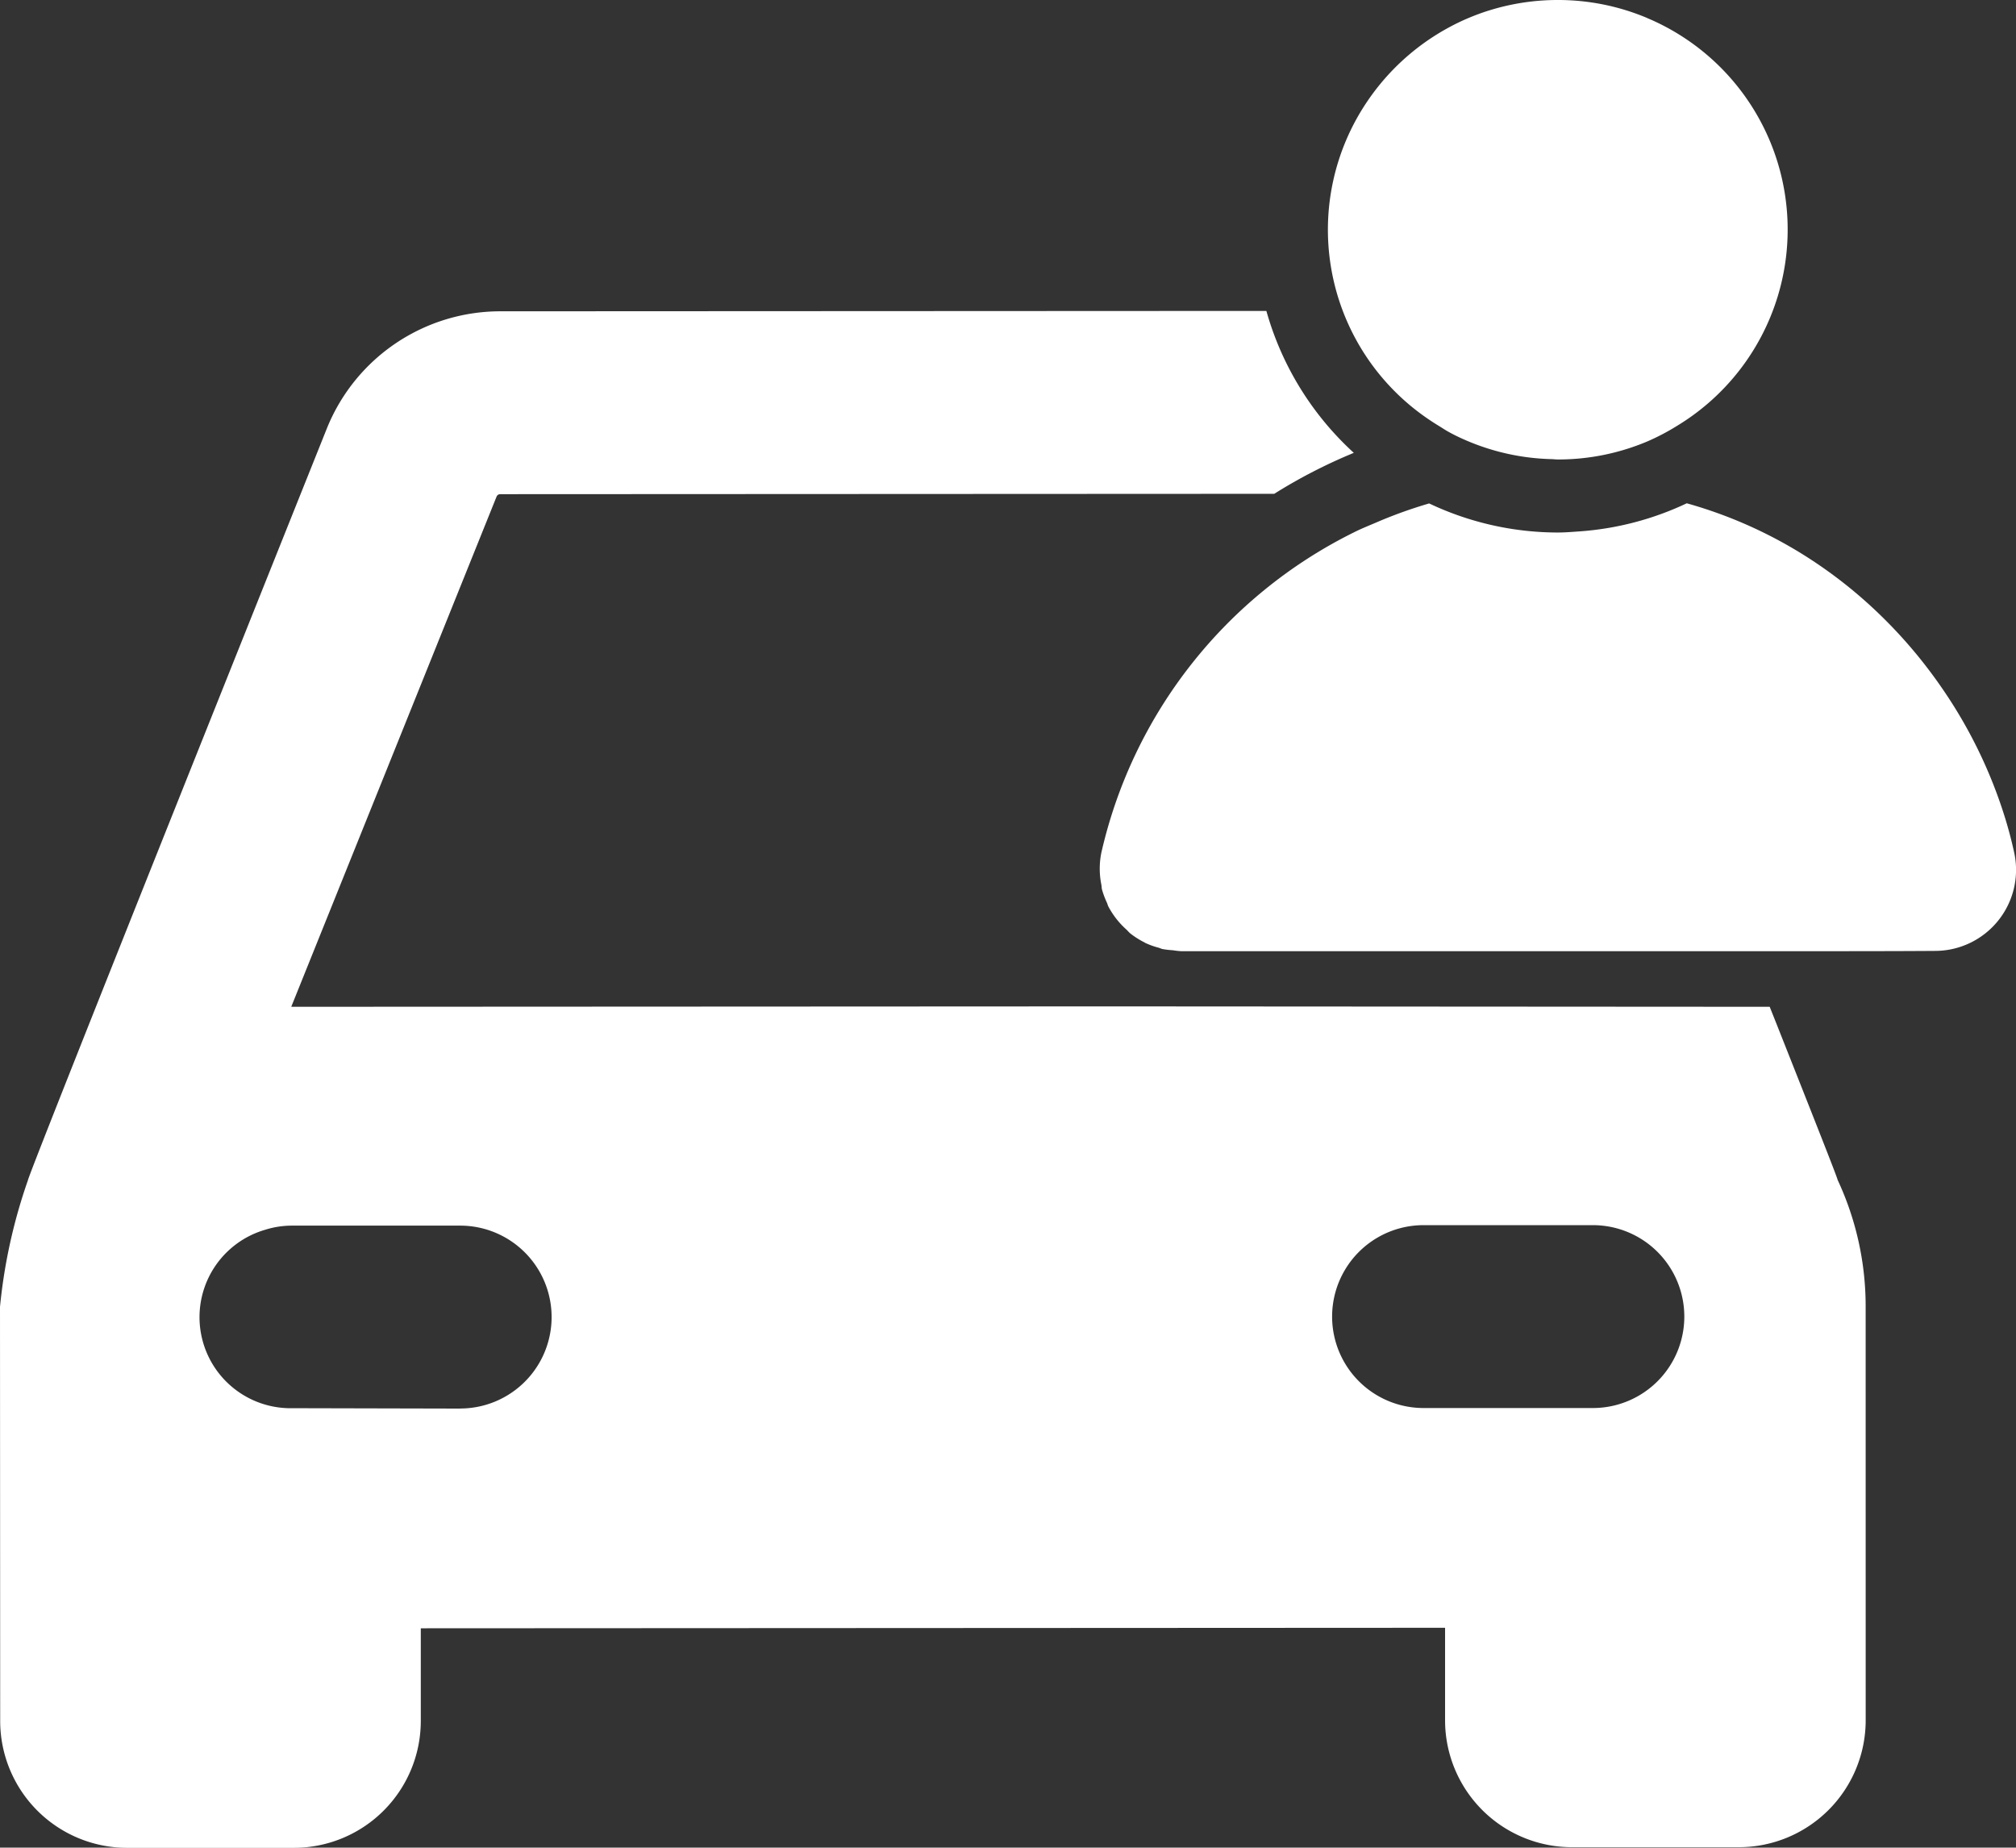
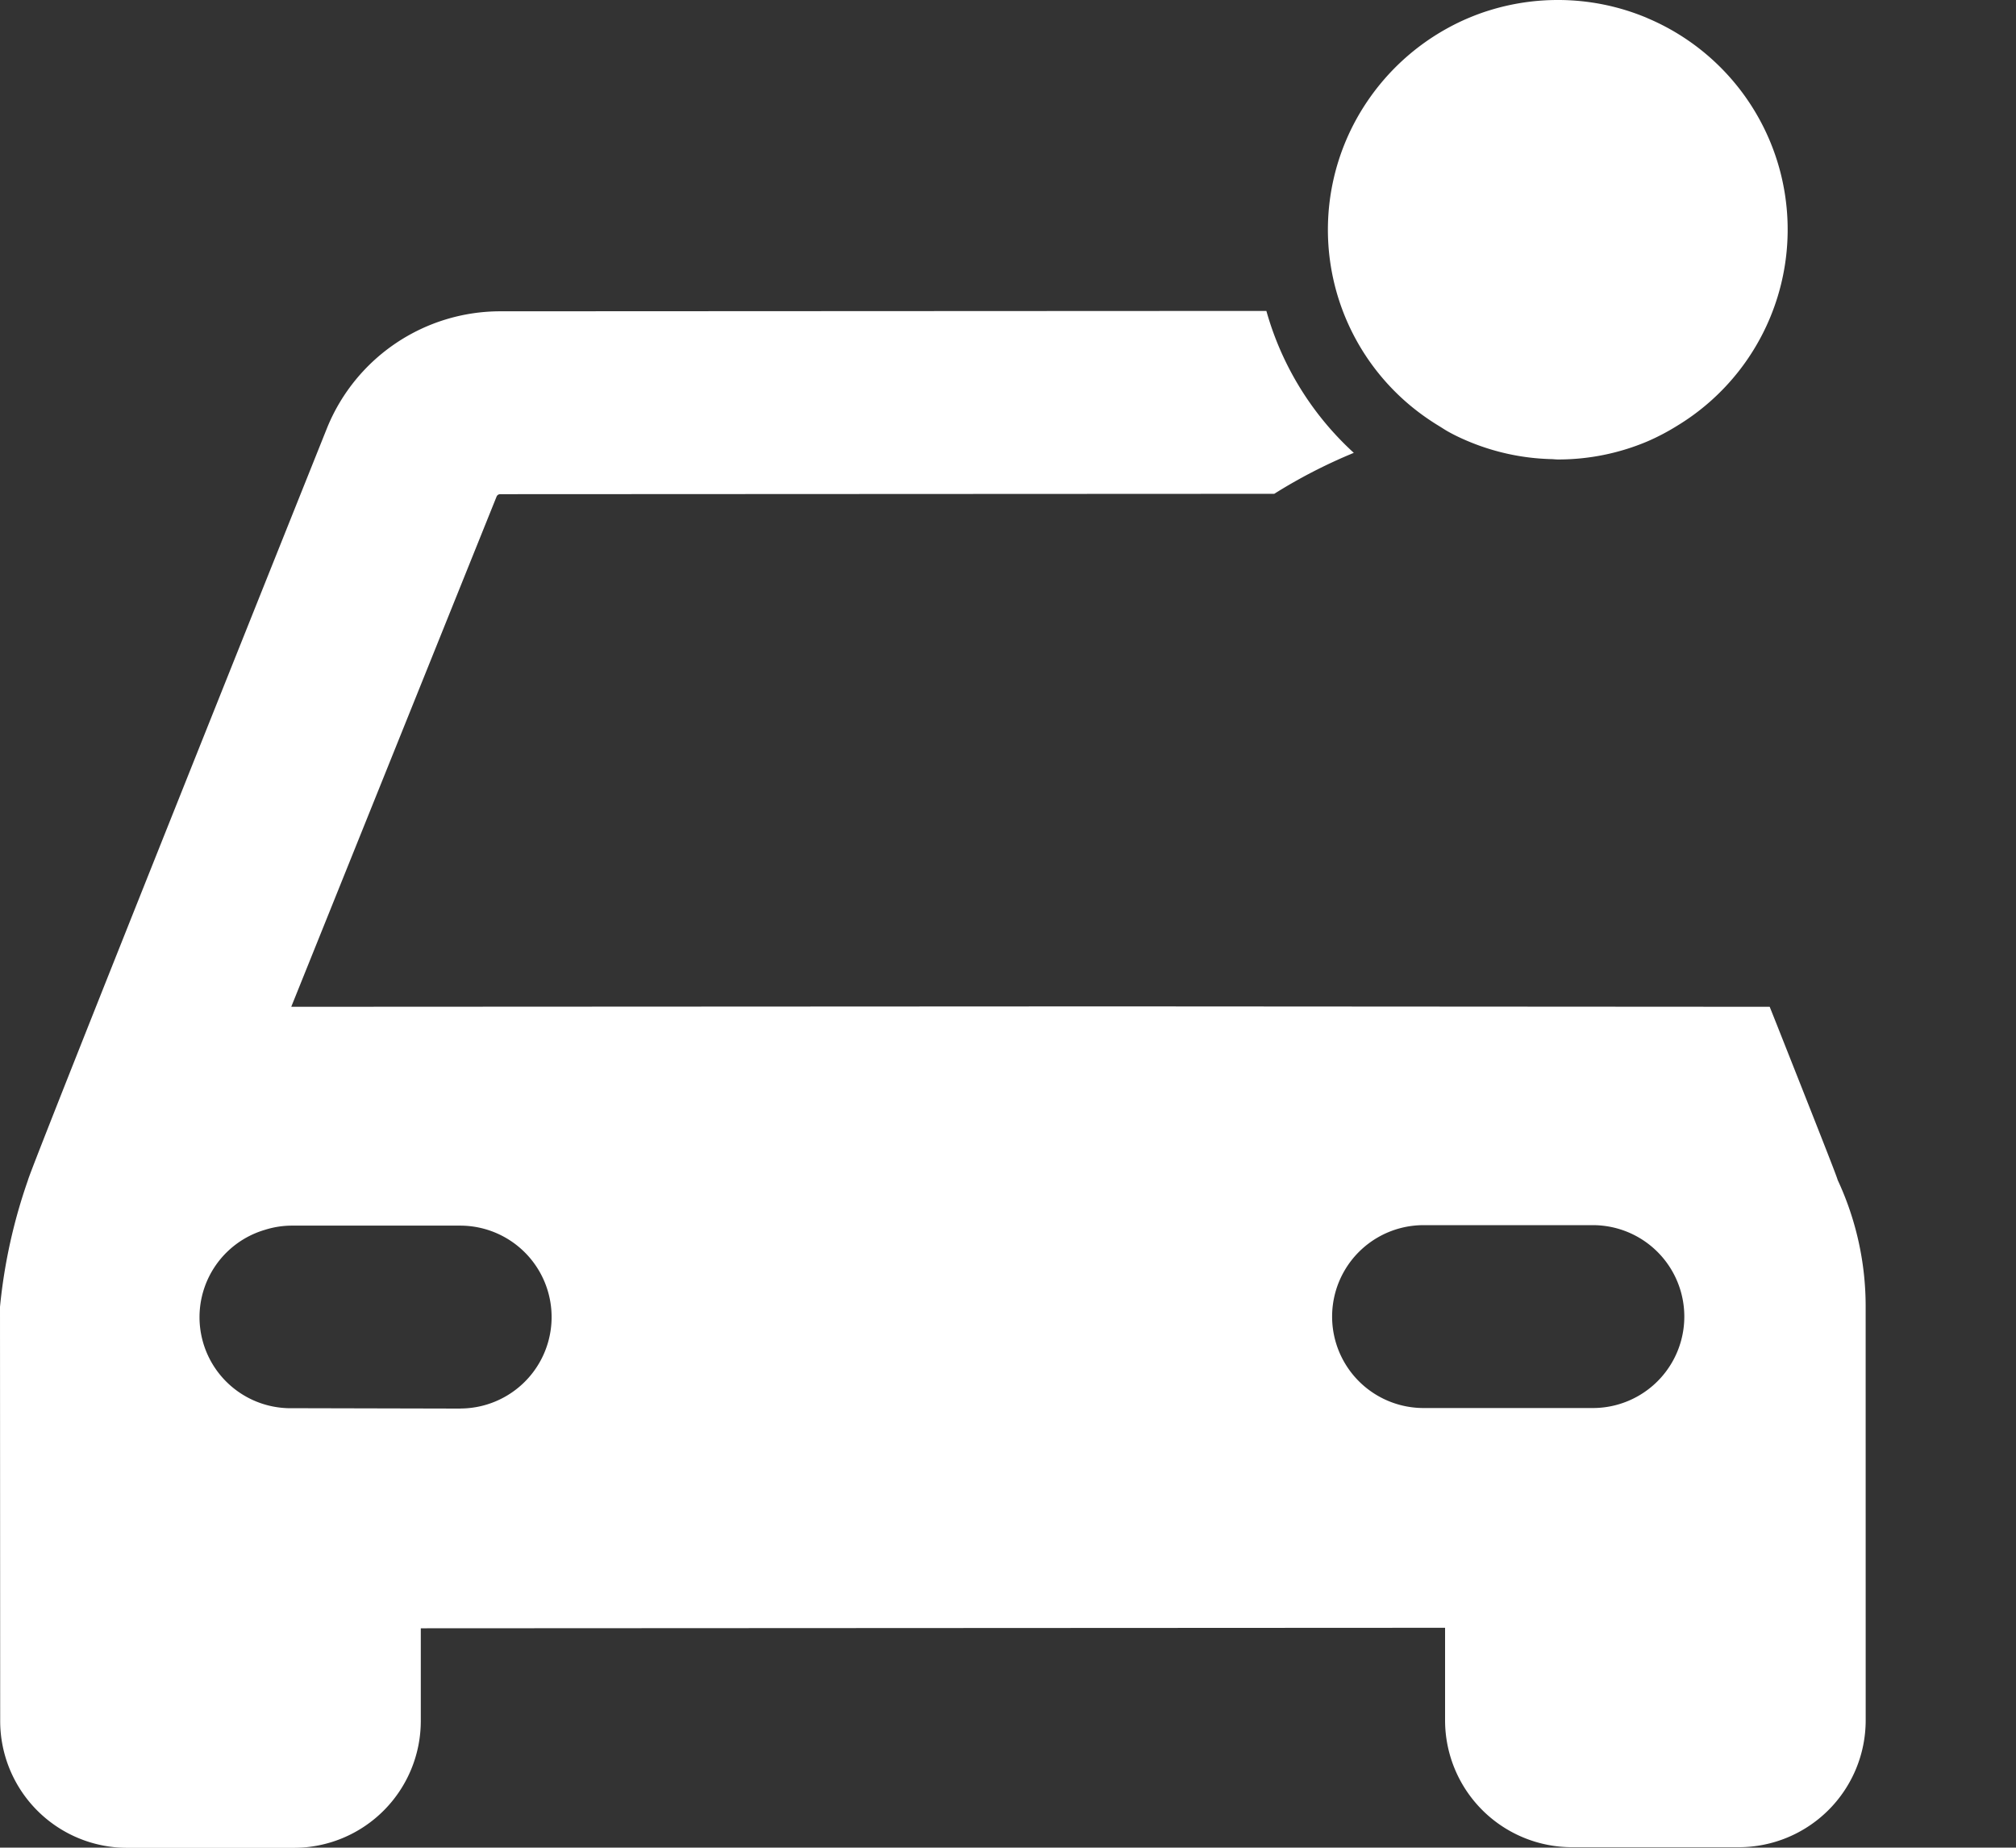
<svg xmlns="http://www.w3.org/2000/svg" width="55.11" height="50.515" viewBox="0 0 55.11 50.515">
  <rect x="0" y="0" width="55.11" height="50.515" fill="#333333" stroke="none" />
  <g id="Car_user_icon" data-name="Car user icon" transform="translate(-302.931 -320)">
    <path id="Path_739" data-name="Path 739" d="M353.931,355.7a8.167,8.167,0,0,0-.766-3.441c-.007-.064-.7-1.813-1.67-4.264l-.187-.469-18.027-.011-22.385.011v-.009l5.61-13.941a.106.106,0,0,1,.1-.065l21.158-.01a14.389,14.389,0,0,1,2.175-1.12,8.284,8.284,0,0,1-2.39-3.88l-20.945.01a5.113,5.113,0,0,0-4.72,3.159s-8.164,20.385-8.19,20.6a14.78,14.78,0,0,0-.763,3.459l.005,11.323a3.47,3.47,0,0,0,3.471,3.468l4.559,0a3.47,3.47,0,0,0,3.468-3.471v-2.531l28-.014v2.531a3.47,3.47,0,0,0,3.471,3.468l4.559,0a3.47,3.47,0,0,0,3.468-3.471Zm-38.416,2.811L310.8,358.5a2.489,2.489,0,0,1-.624-4.877,2.46,2.46,0,0,1,.706-.114l4.628,0a2.5,2.5,0,0,1,0,5Zm30.959-.015-4.628,0a2.5,2.5,0,0,1,0-5l4.628,0a2.5,2.5,0,1,1,0,5Z" fill="#fff" style="isolation: isolate" />
-     <path id="Path_740" data-name="Path 740" d="M357.994,343.321c-.067-.309-.148-.619-.242-.928a13.028,13.028,0,0,0-1.744-3.594q-.293-.425-.621-.83a13.145,13.145,0,0,0-1.455-1.525,12.609,12.609,0,0,0-1.727-1.292,12.258,12.258,0,0,0-3.164-1.392,8.2,8.2,0,0,1-2.927.768c-.2.014-.4.031-.6.031a8.216,8.216,0,0,1-3.515-.795,12.563,12.563,0,0,0-1.382.493c-.228.1-.459.188-.679.3a12.991,12.991,0,0,0-6.9,8.755,2.2,2.2,0,0,0,0,.875c.008.043.007.089.017.131a2.355,2.355,0,0,0,.133.357c.015.032.022.067.037.1a2.257,2.257,0,0,0,.493.635c.039.035.07.077.111.11a2.219,2.219,0,0,0,.385.244c.009.005.016.012.025.016a2.185,2.185,0,0,0,.369.132c.034.01.064.027.1.035a2.4,2.4,0,0,0,.284.033,2.168,2.168,0,0,0,.229.026h13.363l2.112,0h.714c1.786,0,3.334,0,4.411-.008A2.216,2.216,0,0,0,357.994,343.321Z" fill="#fff" />
    <path id="Path_741" data-name="Path 741" d="M347.961,320.493a6.271,6.271,0,0,0-2.444-.493h0a6.292,6.292,0,0,0-1.867.282c-.2.061-.389.132-.577.211s-.371.168-.549.265a6.323,6.323,0,0,0-2.214,2.01,6.257,6.257,0,0,0,1.4,8.5,6.6,6.6,0,0,0,.565.383c.083.051.164.106.25.153.178.1.361.185.549.264a6.274,6.274,0,0,0,2.247.484c.066,0,.131.01.2.01a6.254,6.254,0,0,0,2.444-.494,6.127,6.127,0,0,0,.8-.419,6.274,6.274,0,0,0-.8-11.153Z" fill="#fff" />
  </g>
</svg>